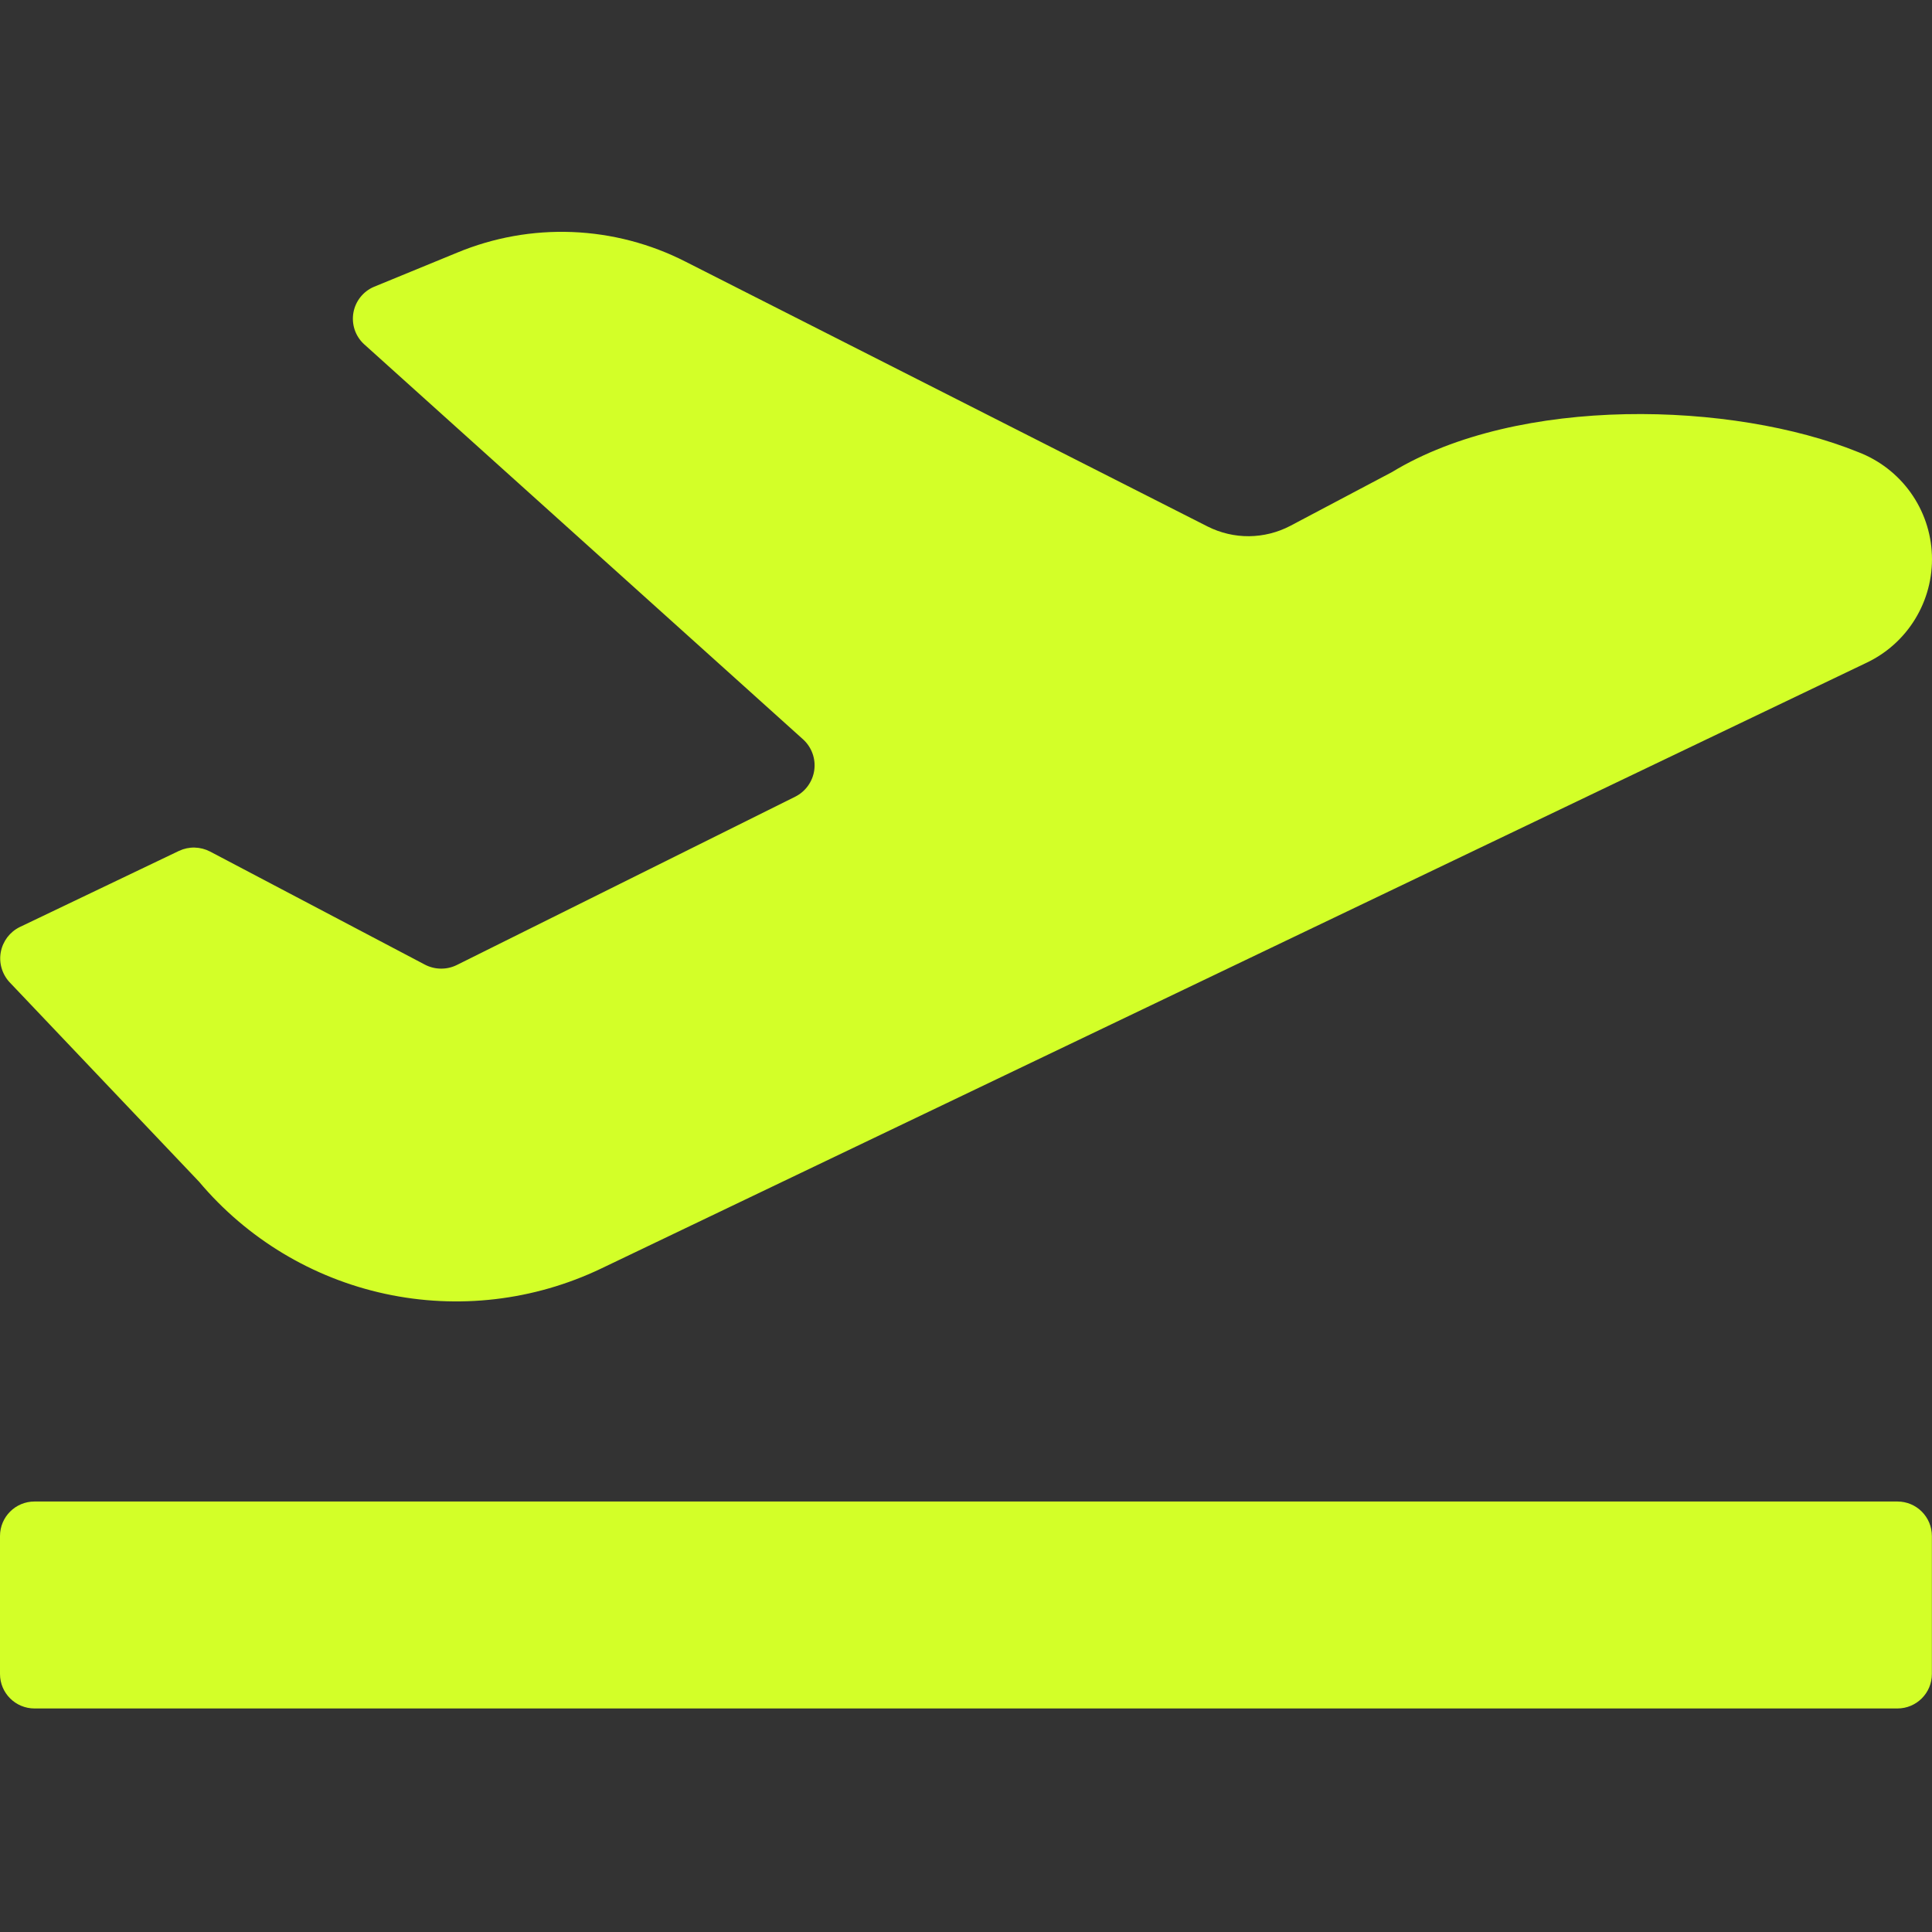
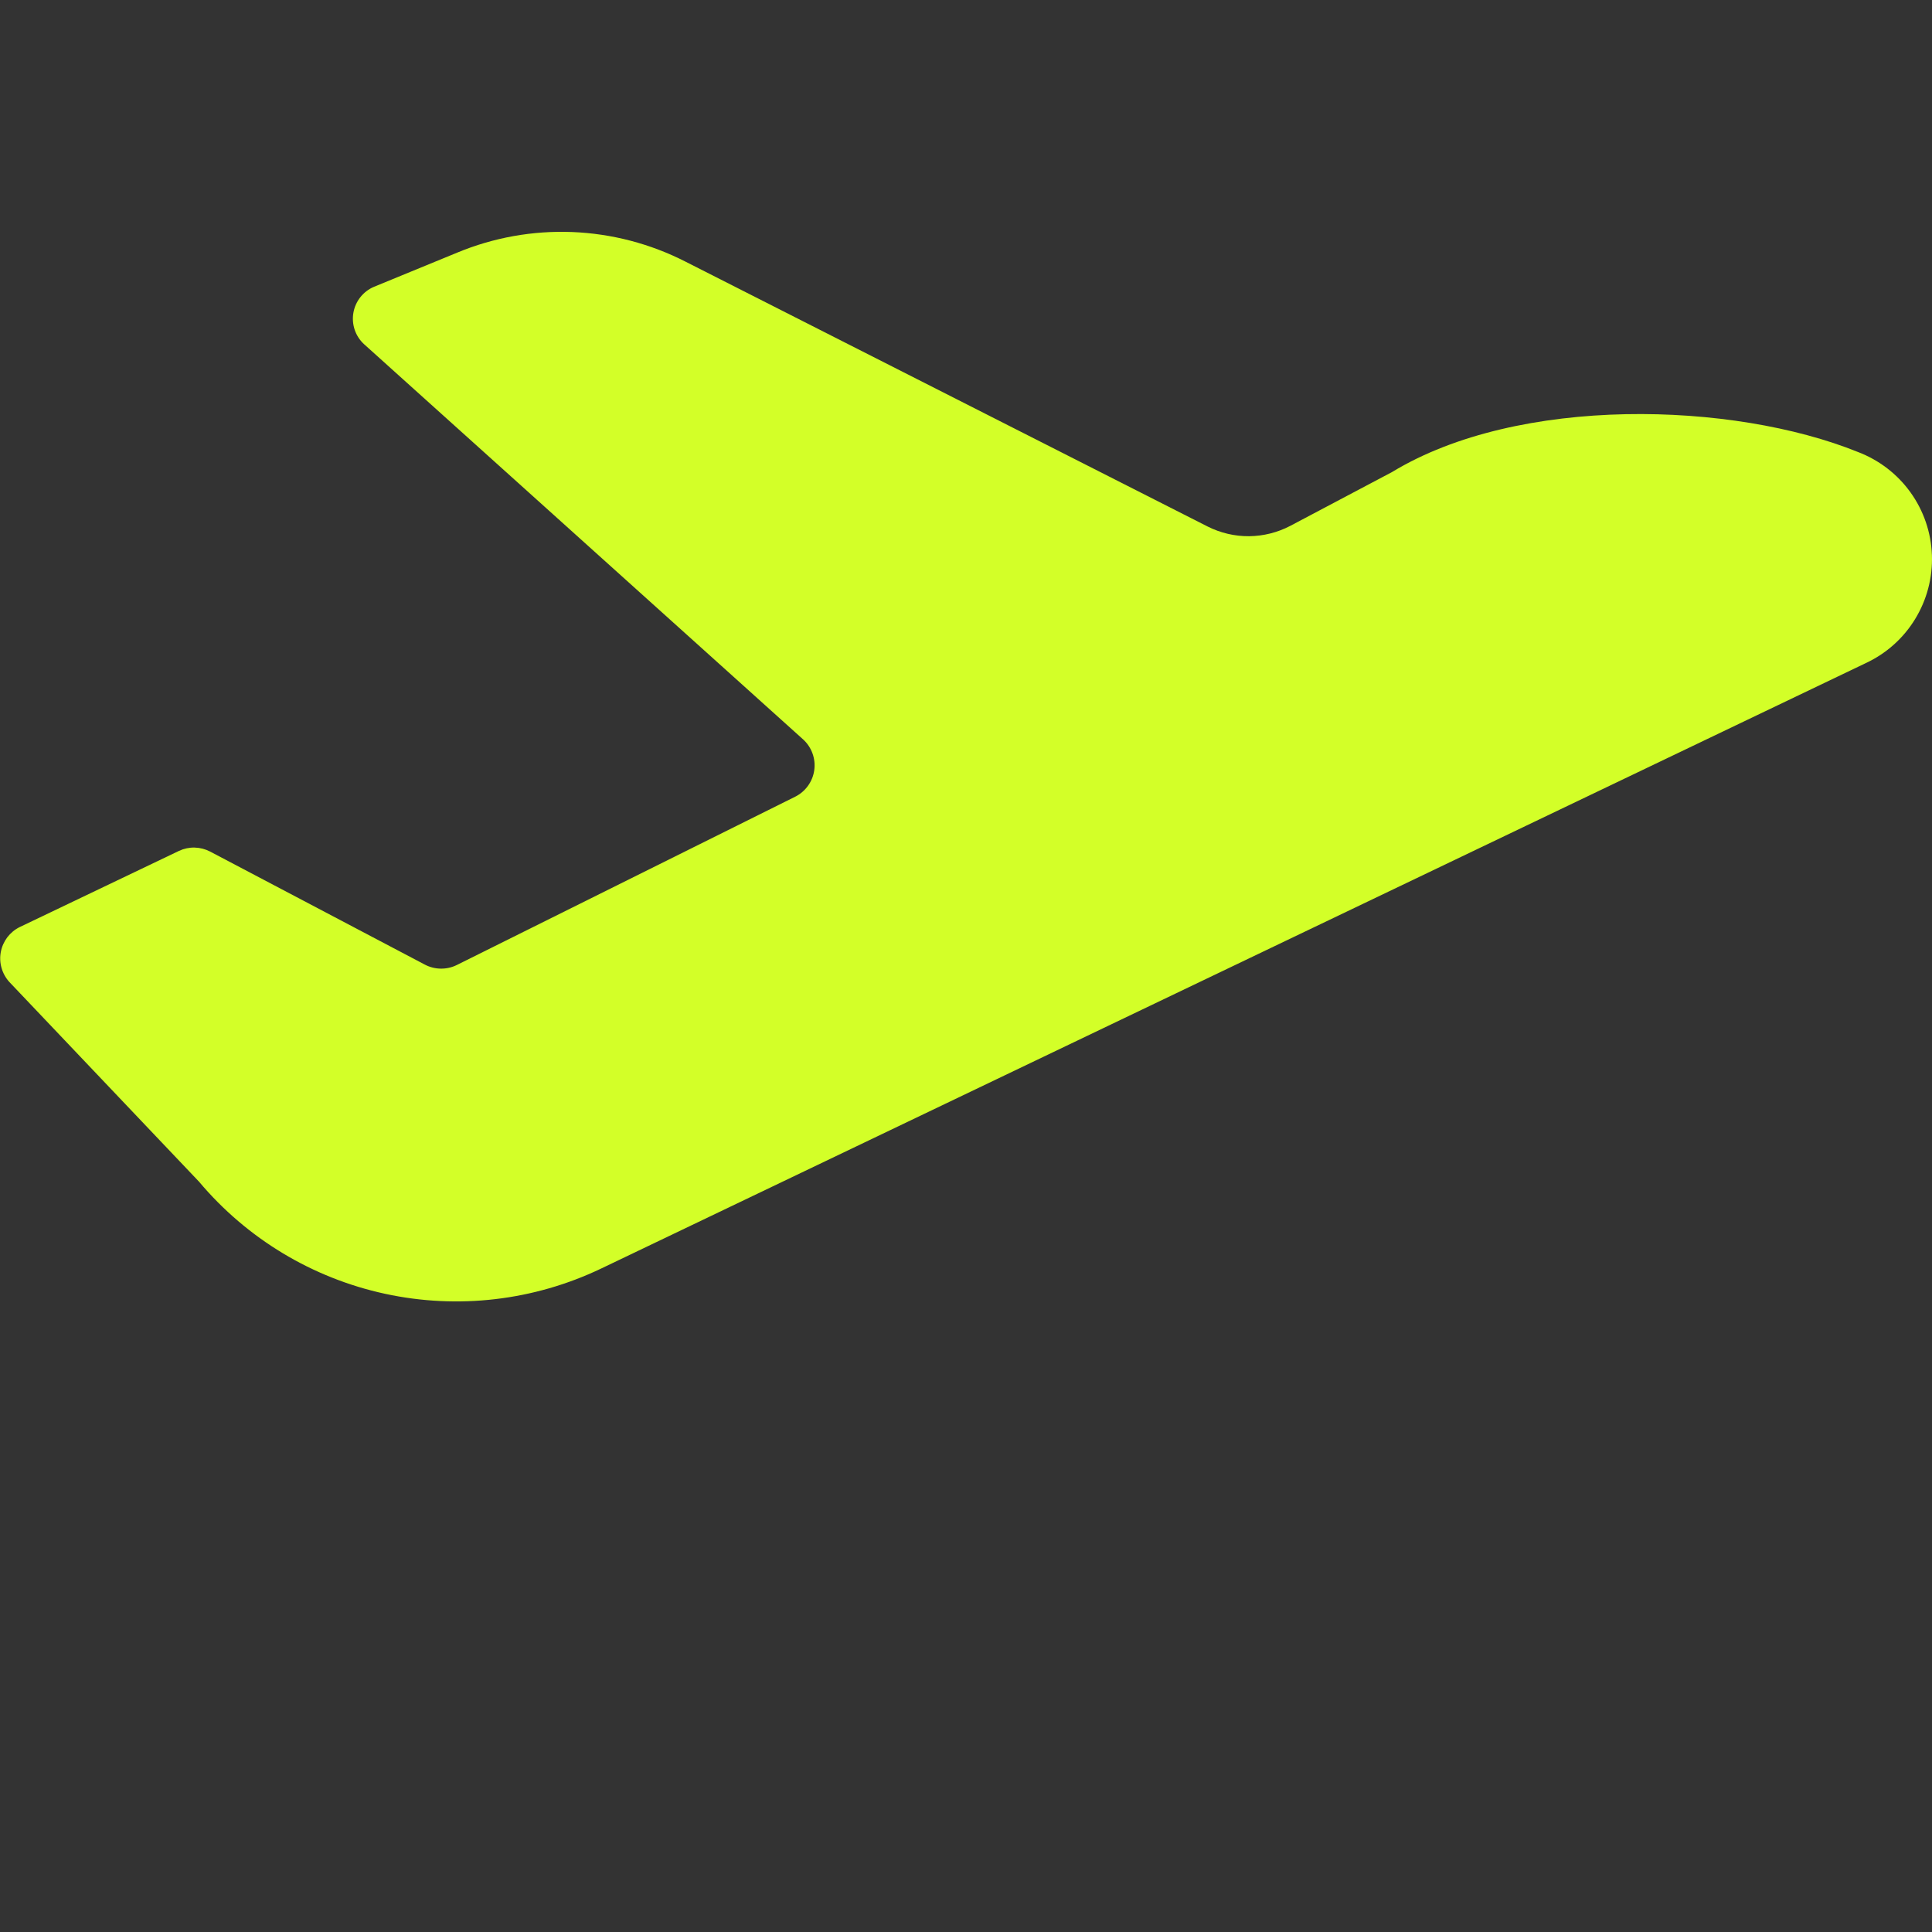
<svg xmlns="http://www.w3.org/2000/svg" width="50" height="50" viewBox="0 0 50 50" fill="none">
  <rect x="0" y="0" width="50" height="50" fill="#333333" stroke="none" />
  <path d="M0.241 25.413C0.147 25.309 0.078 25.185 0.04 25.05C0.001 24.916 -0.005 24.774 0.021 24.636C0.047 24.499 0.105 24.369 0.189 24.257C0.274 24.146 0.383 24.055 0.509 23.993L4.634 22.02C4.76 21.961 4.898 21.932 5.037 21.935C5.177 21.939 5.314 21.974 5.437 22.038L10.999 24.966C11.126 25.032 11.267 25.067 11.409 25.068C11.552 25.07 11.693 25.038 11.821 24.975L20.579 20.619C20.711 20.553 20.825 20.456 20.911 20.336C20.997 20.216 21.053 20.078 21.073 19.932C21.093 19.786 21.078 19.637 21.027 19.498C20.977 19.36 20.894 19.235 20.785 19.136L9.419 8.905C9.309 8.803 9.227 8.676 9.179 8.534C9.132 8.392 9.12 8.241 9.146 8.093C9.171 7.946 9.234 7.808 9.327 7.69C9.42 7.573 9.54 7.481 9.678 7.423L11.83 6.539C12.773 6.147 13.79 5.965 14.81 6.005C15.831 6.046 16.831 6.307 17.74 6.771L31.257 13.628C31.589 13.794 31.955 13.88 32.326 13.877C32.697 13.873 33.062 13.782 33.391 13.61L36.025 12.217C39.301 10.226 44.846 10.387 48.087 11.699C48.632 11.907 49.105 12.27 49.445 12.745C49.785 13.219 49.977 13.783 49.998 14.366C50.019 14.949 49.867 15.526 49.562 16.023C49.258 16.521 48.812 16.917 48.283 17.163L15.553 32.832C13.815 33.662 11.85 33.891 9.968 33.484C8.085 33.077 6.391 32.056 5.151 30.582L0.241 25.413Z" fill="#D3FF28" />
-   <path d="M49.105 38.859H0.893C0.4 38.859 0 39.258 0 39.752V43.323C0 43.816 0.4 44.215 0.893 44.215H49.105C49.598 44.215 49.997 43.816 49.997 43.323V39.752C49.997 39.258 49.598 38.859 49.105 38.859Z" fill="#D3FF28" />
</svg>